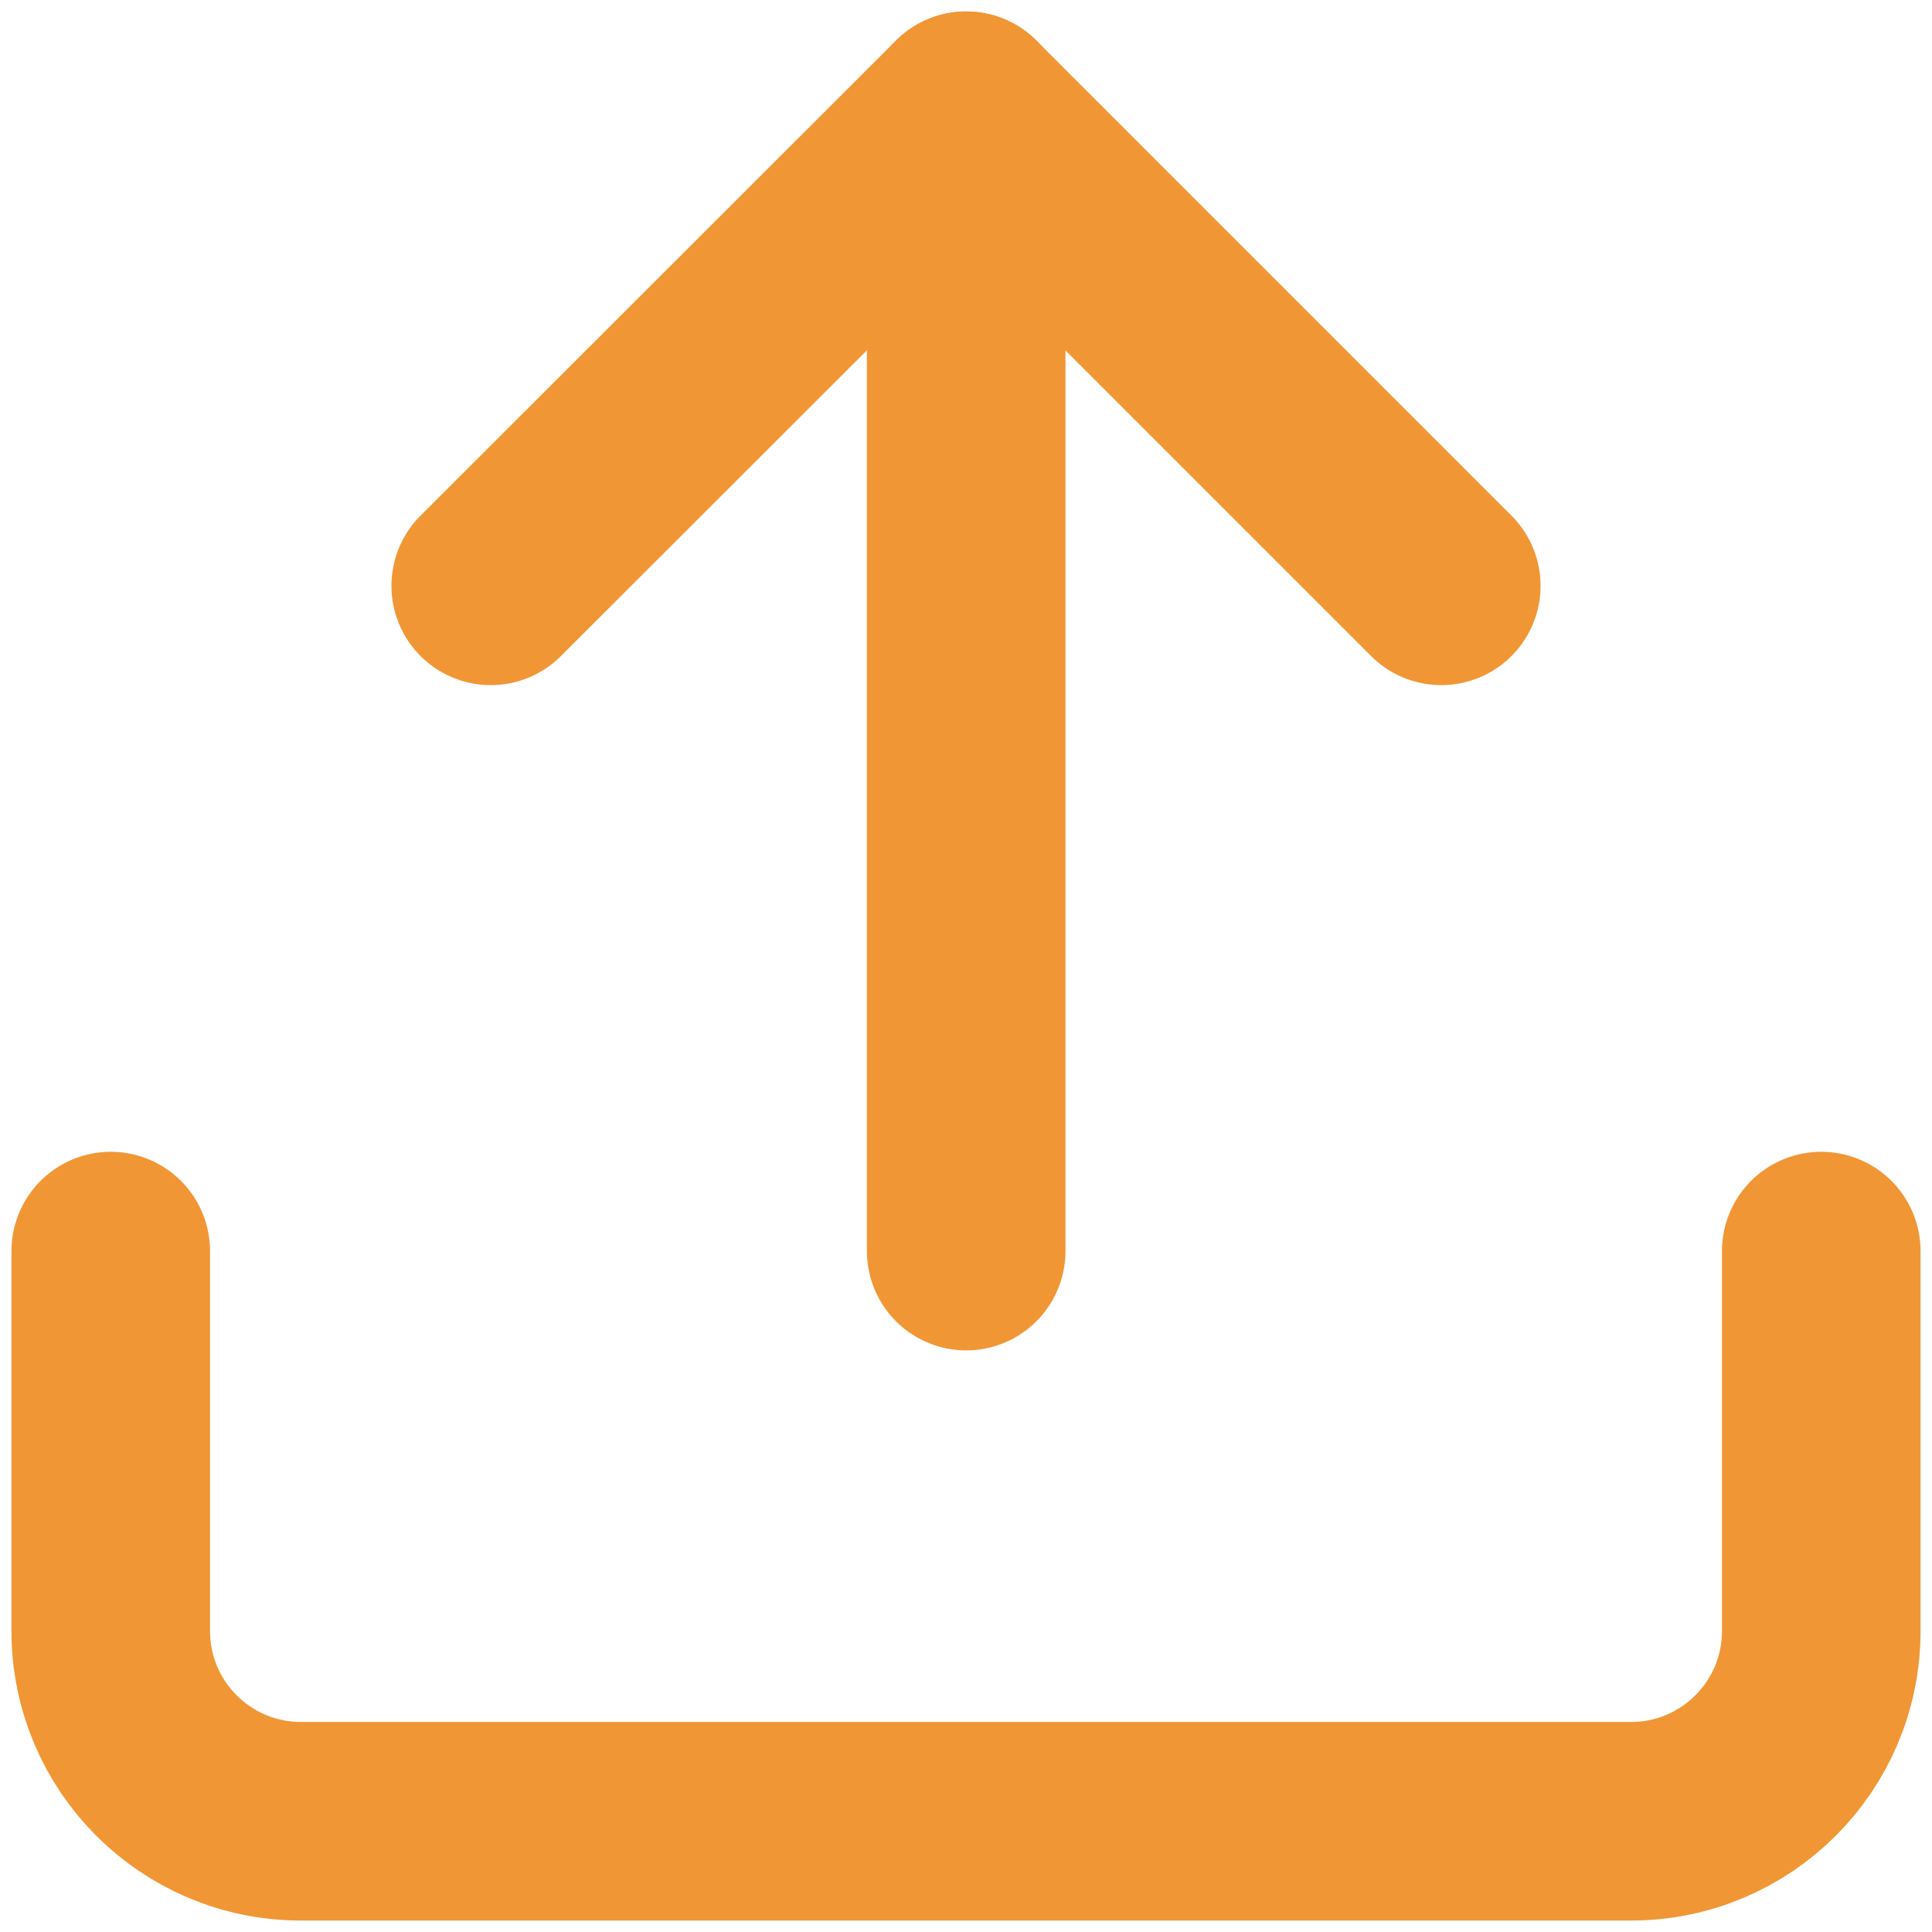
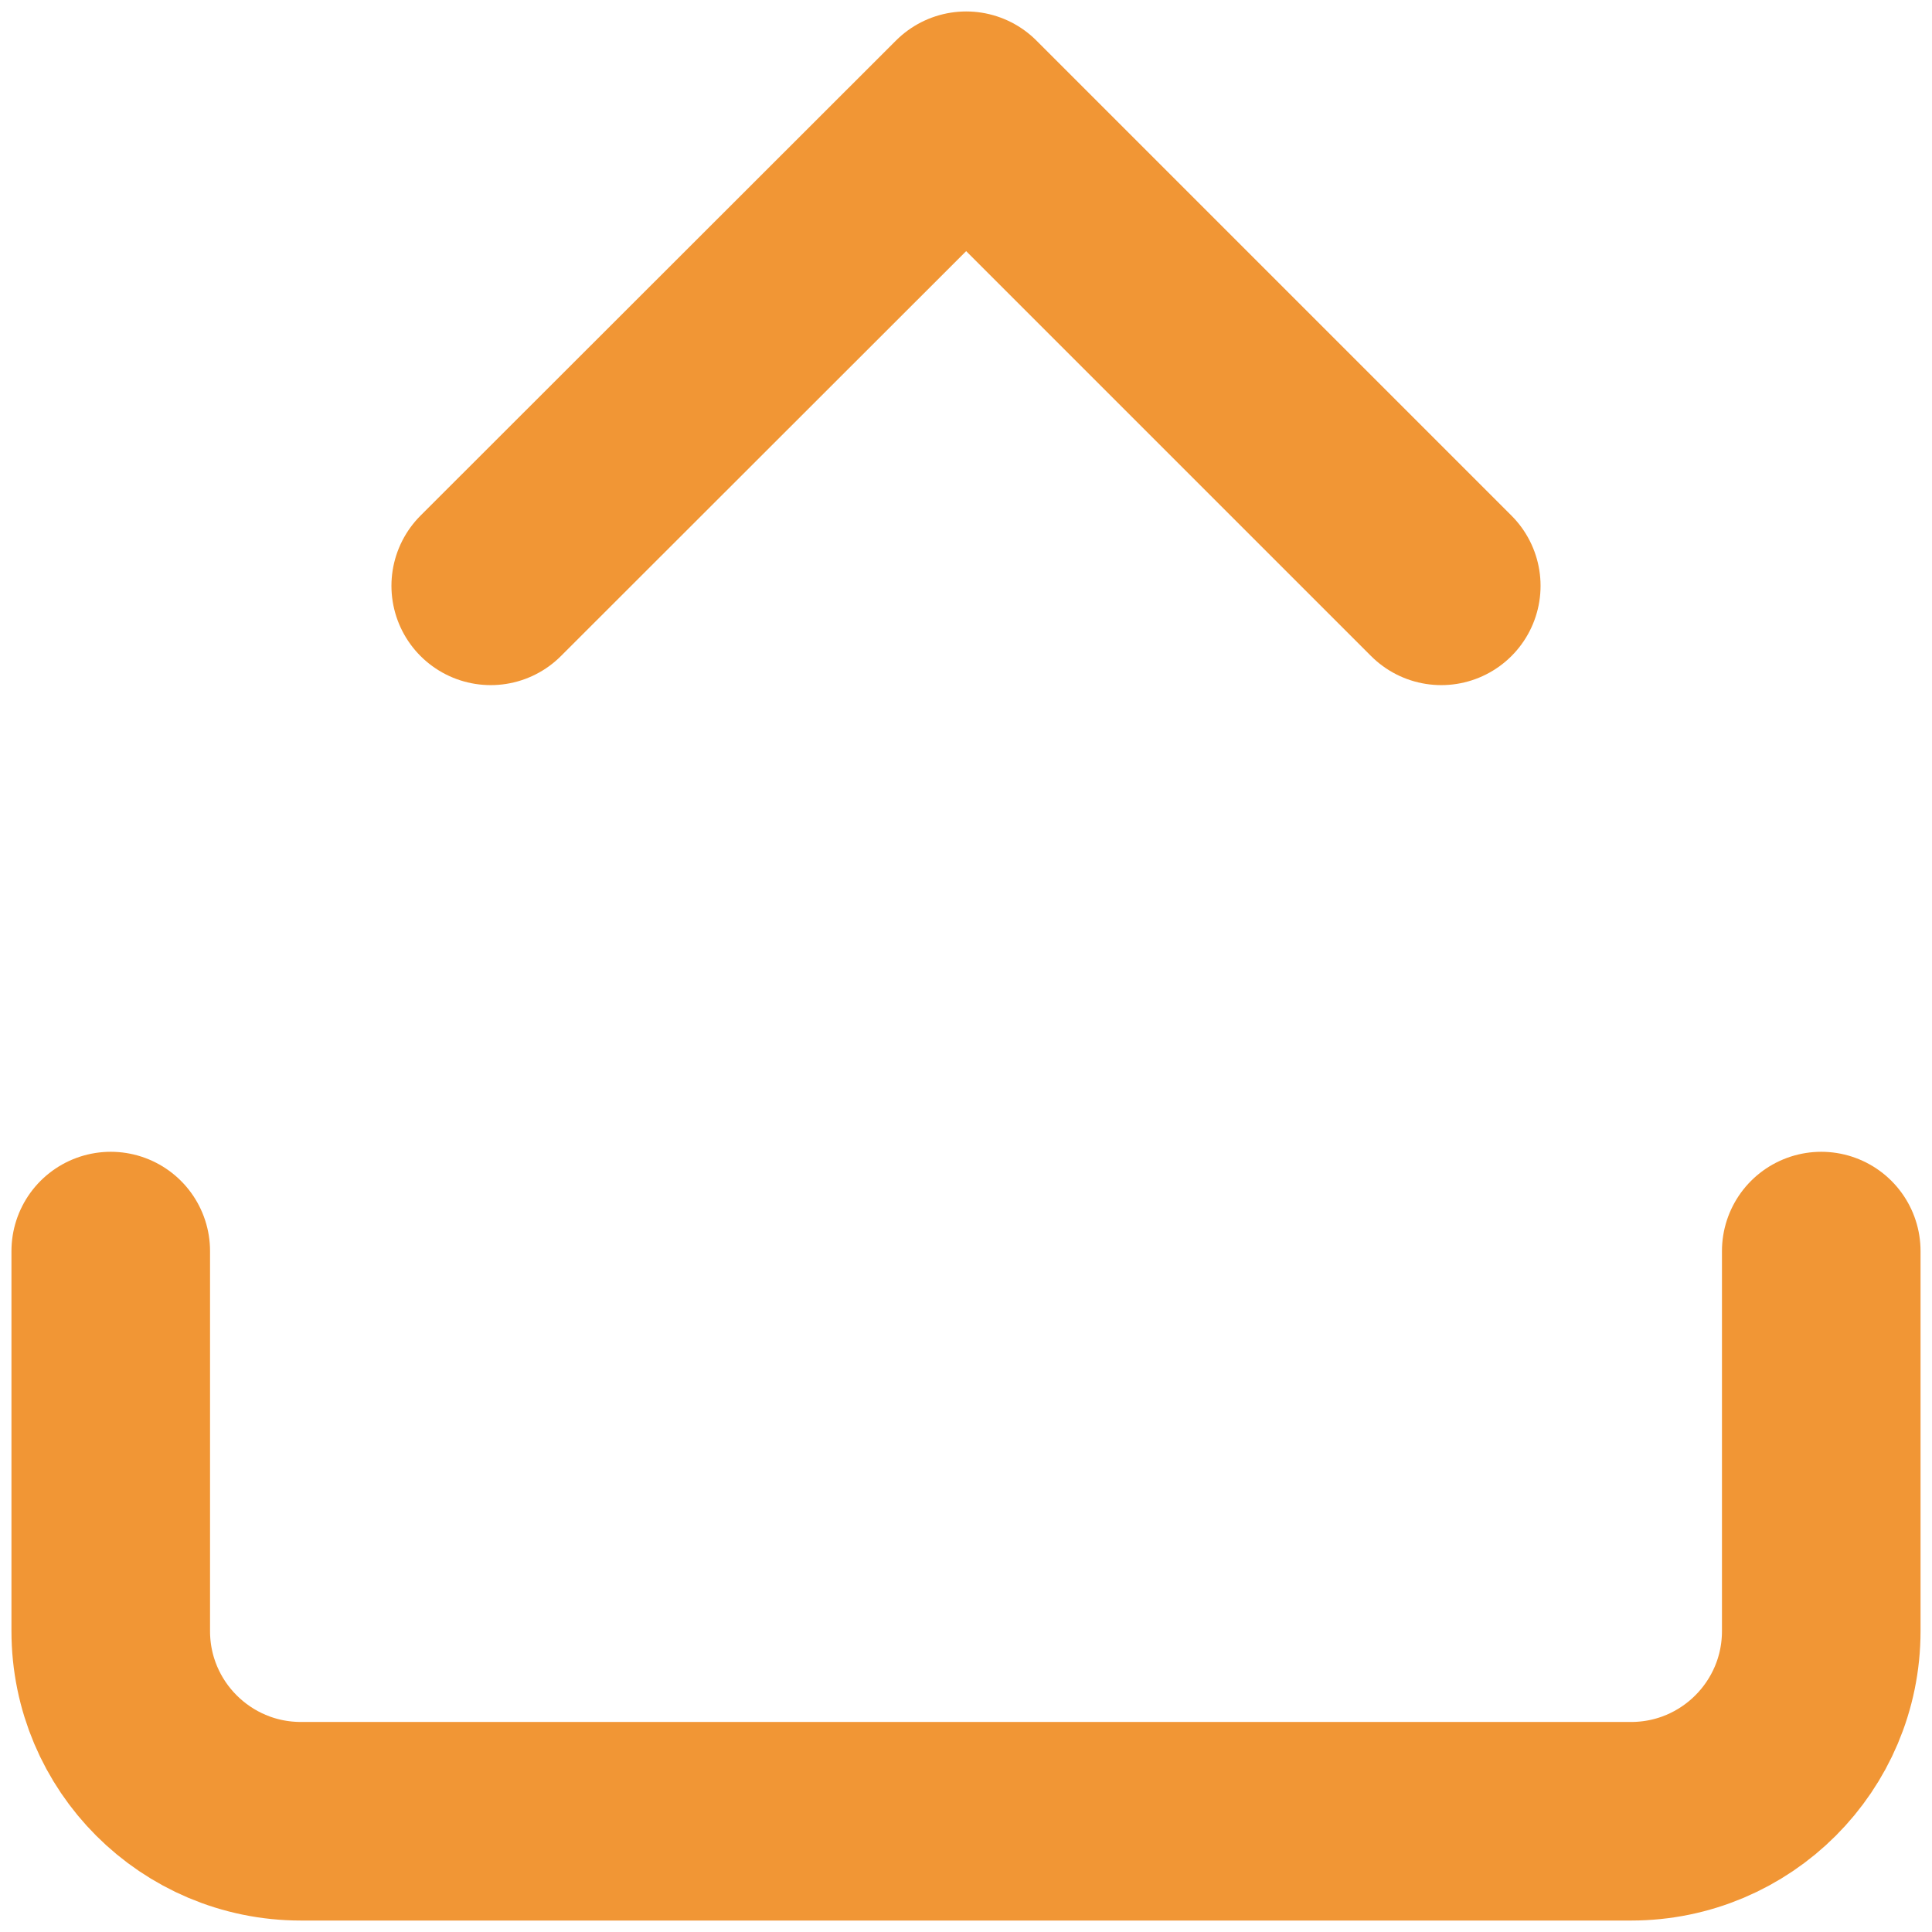
<svg xmlns="http://www.w3.org/2000/svg" version="1.1" id="Ebene_2_00000177461651710699593240000002871479097886454453_" x="0px" y="0px" viewBox="0 0 505.9 505.9" style="enable-background:new 0 0 505.9 505.9;" xml:space="preserve">
  <style type="text/css">
	.st0{fill:none;stroke:#F19635;stroke-width:52;stroke-linecap:round;stroke-linejoin:round;}
</style>
  <g id="Gruppe_733">
    <g id="Icon_feather-upload">
      <path id="Pfad_691" class="st0" d="M476.9,327.6v99.5c0,27.5-22.3,49.8-49.8,49.8H78.8c-27.5,0-49.8-22.3-49.8-49.8v-99.5" />
      <path id="Pfad_692" class="st0" d="M377.4,153.4L253,29L128.5,153.4" />
-       <path id="Pfad_693" class="st0" d="M253,29v298.6" />
    </g>
  </g>
</svg>